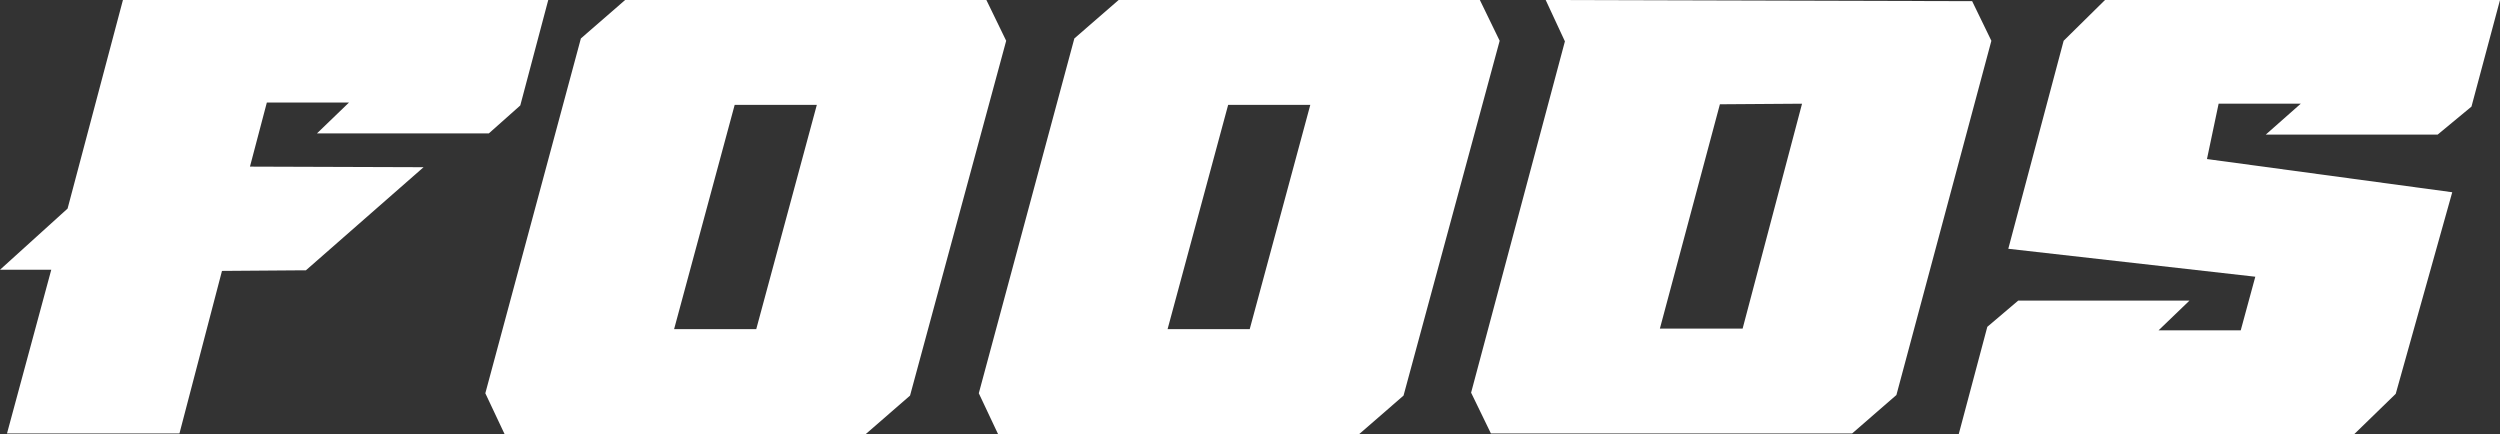
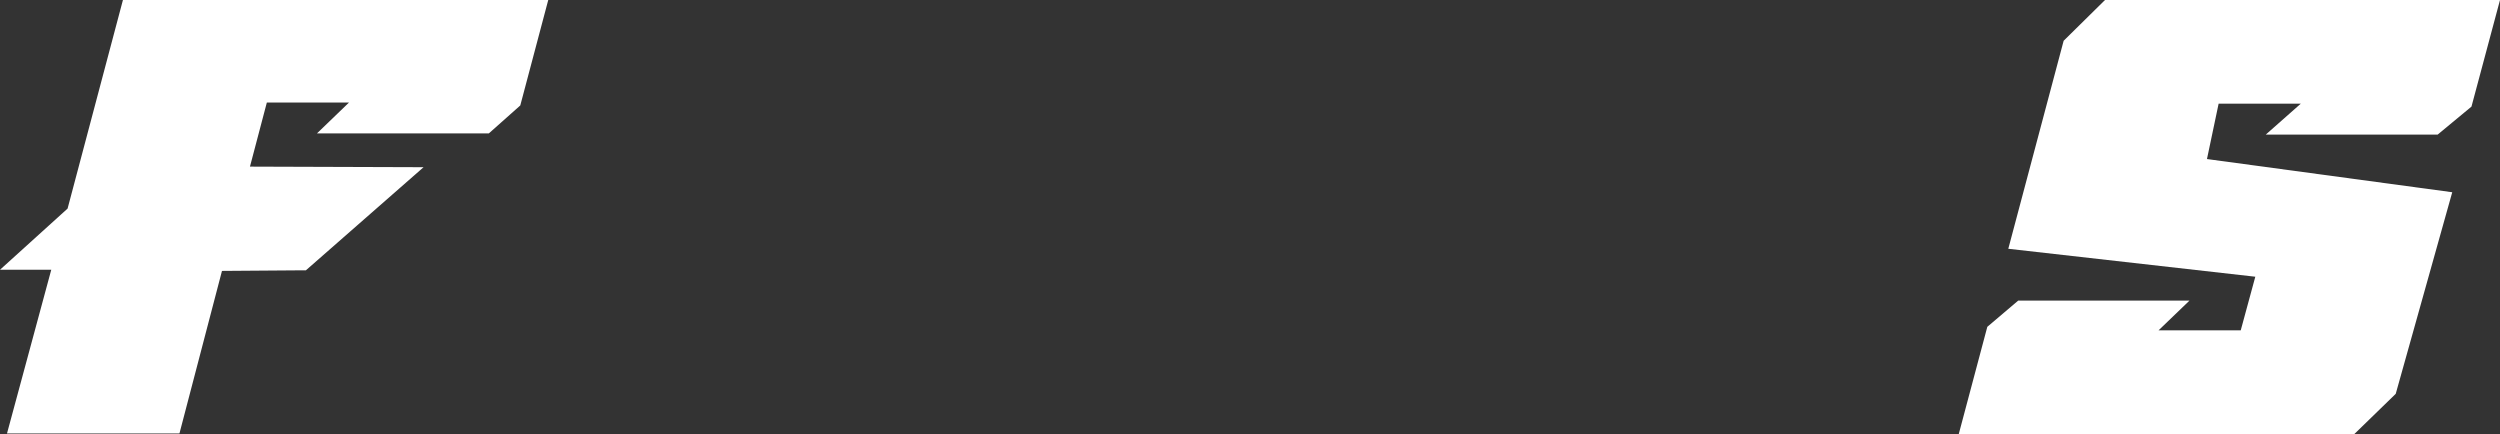
<svg xmlns="http://www.w3.org/2000/svg" width="257.455" height="44.698">
  <rect width="100%" height="100%" fill="#333333" stroke="none" />
  <g id="グループ_211" data-name="グループ 211" transform="translate(-511.651 -5921.989)">
    <g id="グループ_210" data-name="グループ 210" fill="#fff">
      <path id="パス_355" data-name="パス 355" d="M534.511 5949.888l-4.38 16.739h-17.759l4.559-16.859h-5.28l6.96-6.3 5.7-21.479h43.8l-2.88 10.859-3.24 2.88h-17.7l3.3-3.18h-8.46l-1.739 6.6 17.879.06-12.12 10.62h-.6z" />
-       <path id="パス_356" data-name="パス 356" d="M563.611 5966.687l-1.98-4.2 9.84-36.538 4.559-3.96h37.2l2.04 4.2-9.9 36.538-4.559 3.96zm17.459-10.8h8.46l6.24-23.1h-8.46z" />
-       <path id="パス_357" data-name="パス 357" d="M614.43 5966.687l-1.98-4.2 9.84-36.538 4.56-3.96h37.2l2.04 4.2-9.9 36.538-4.559 3.96zm17.46-10.8h8.459l6.24-23.1h-8.46z" />
-       <path id="パス_358" data-name="パス 358" d="M670.829 5921.989l43.918.12 1.98 4.08-9.78 36.478-4.559 3.96h-37.2l-2.04-4.2 9.66-36.179zm26.4 10.679l-8.46.06-6.18 23.1h8.52z" />
      <path id="パス_359" data-name="パス 359" d="M718.469 5947.608l5.7-21.419 4.26-4.2h40.678l-2.939 10.979-3.48 2.88h-17.7l3.6-3.18h-8.459l-1.2 5.7 25.259 3.419-5.82 20.759-4.26 4.14h-40.739l2.94-11.039 3.18-2.7h17.639l-3.18 3.059h8.46l1.5-5.519z" />
    </g>
  </g>
</svg>